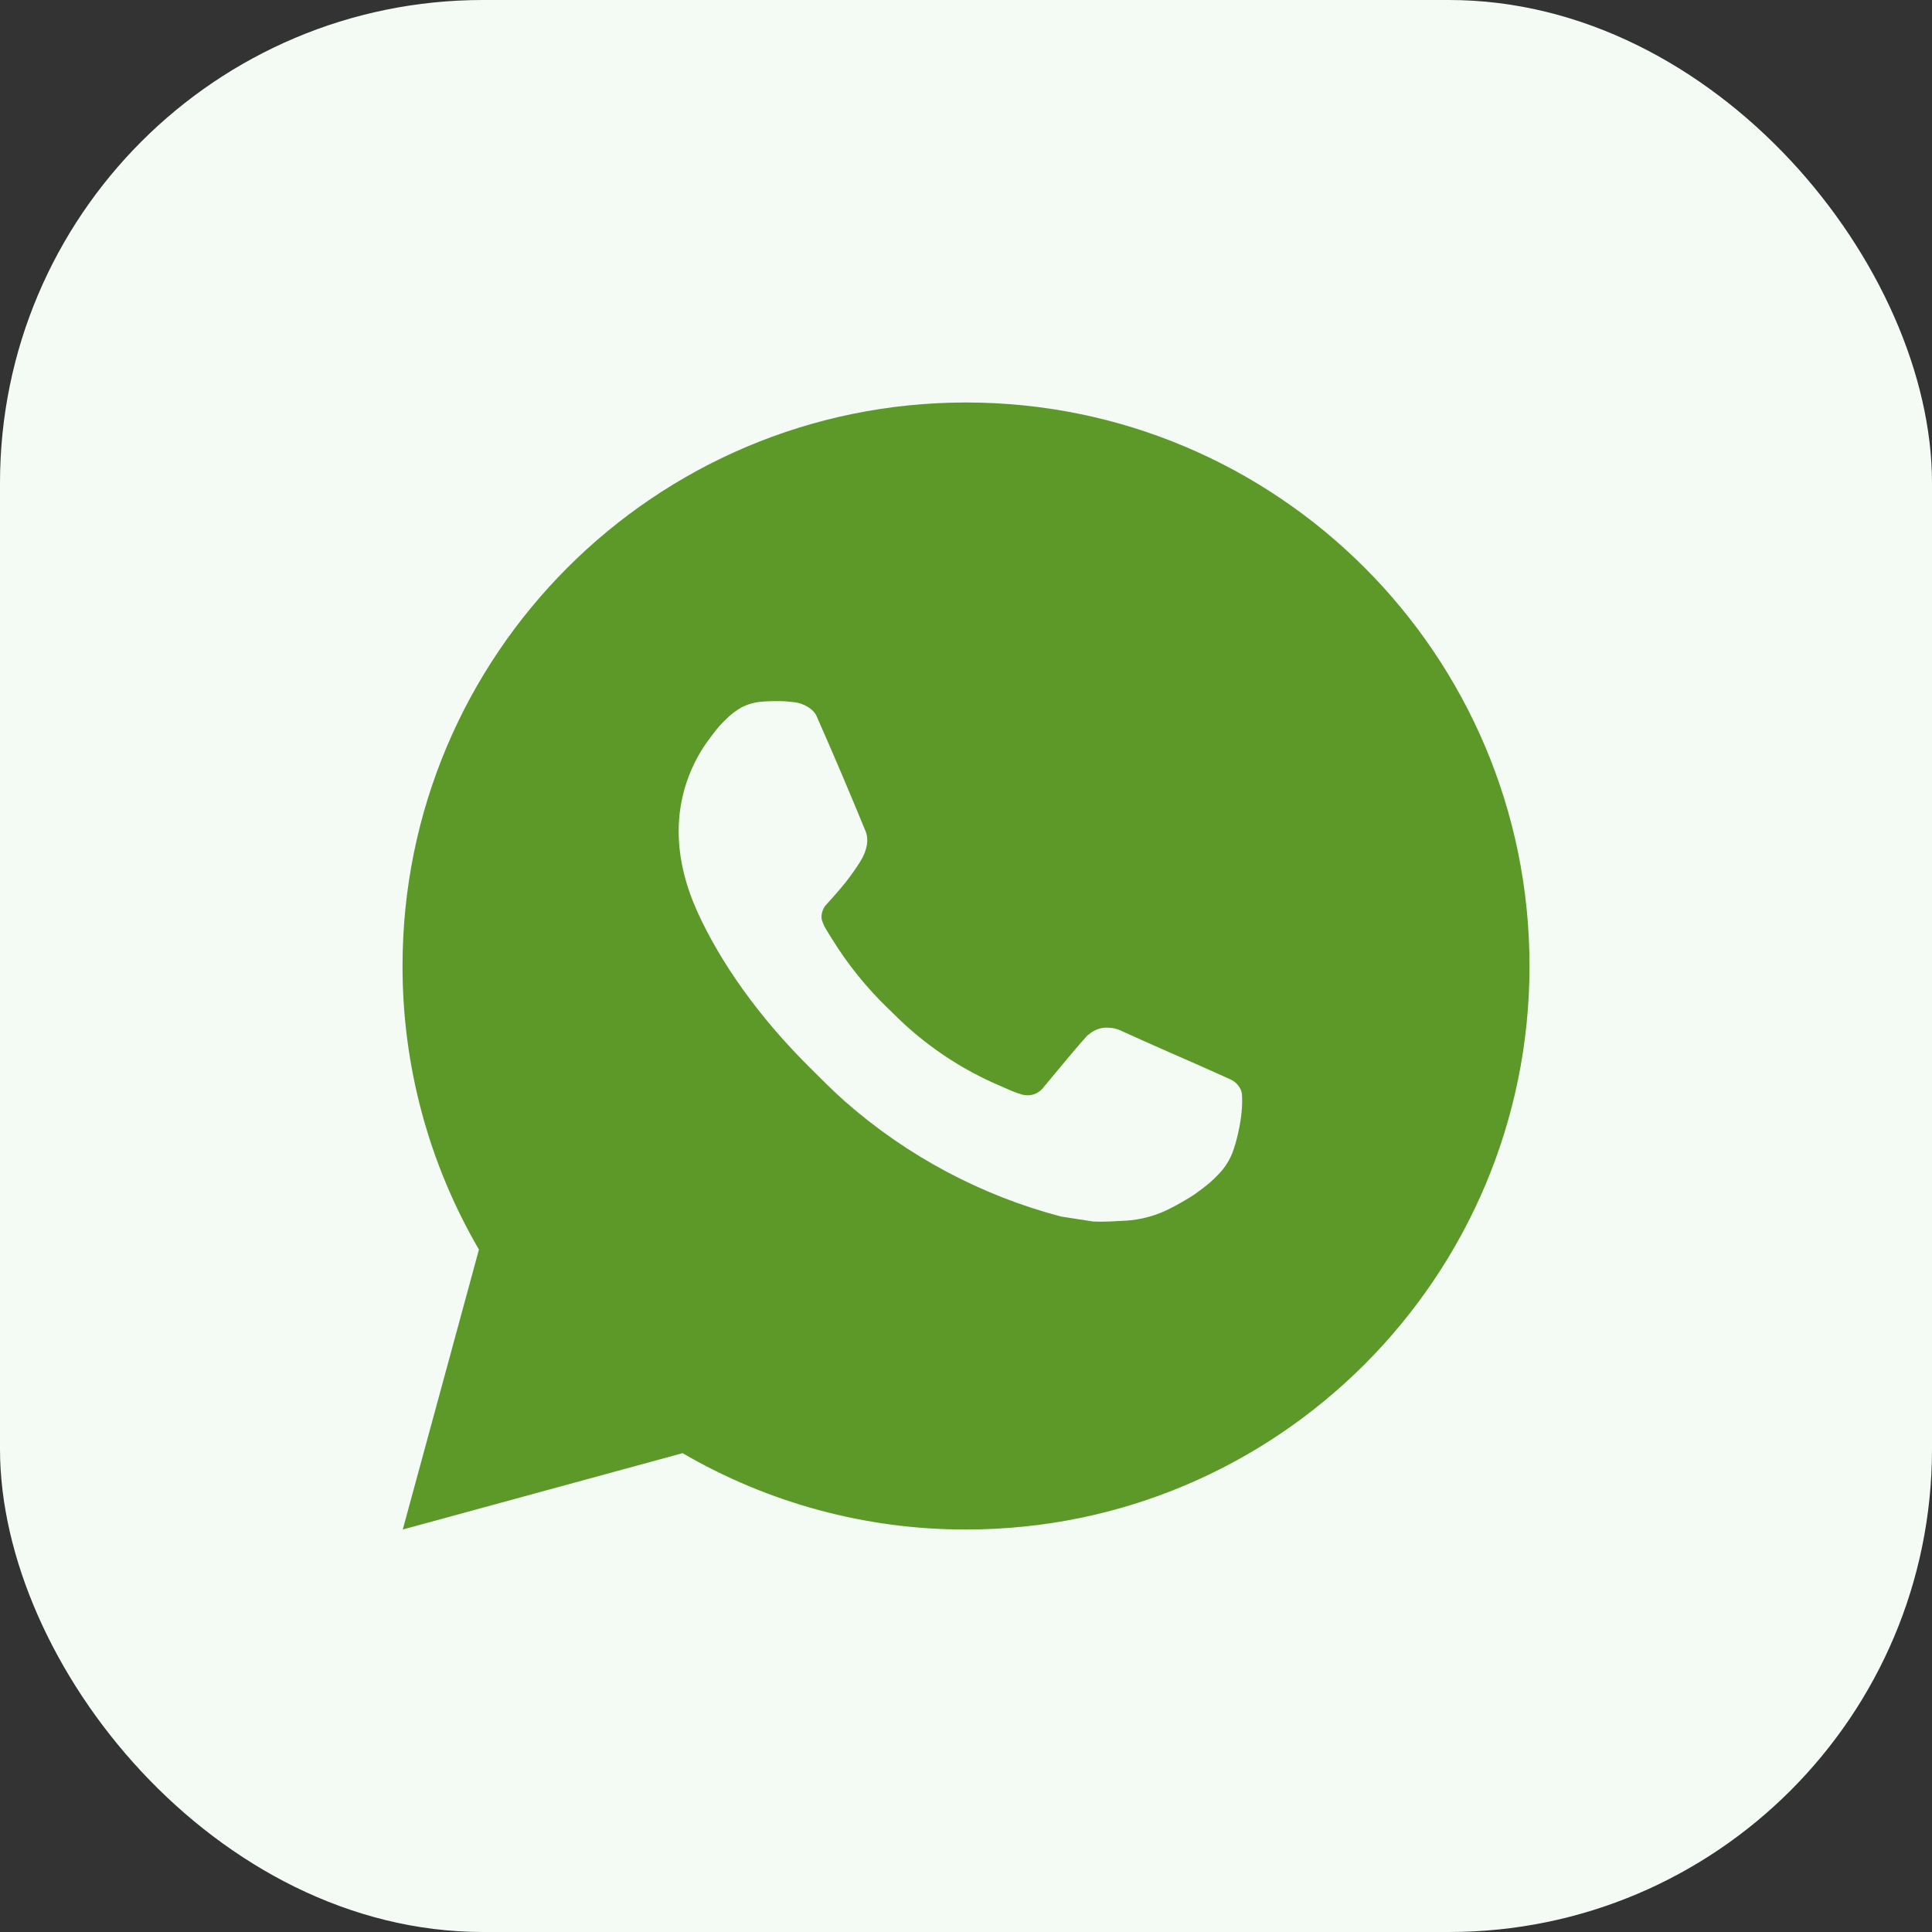
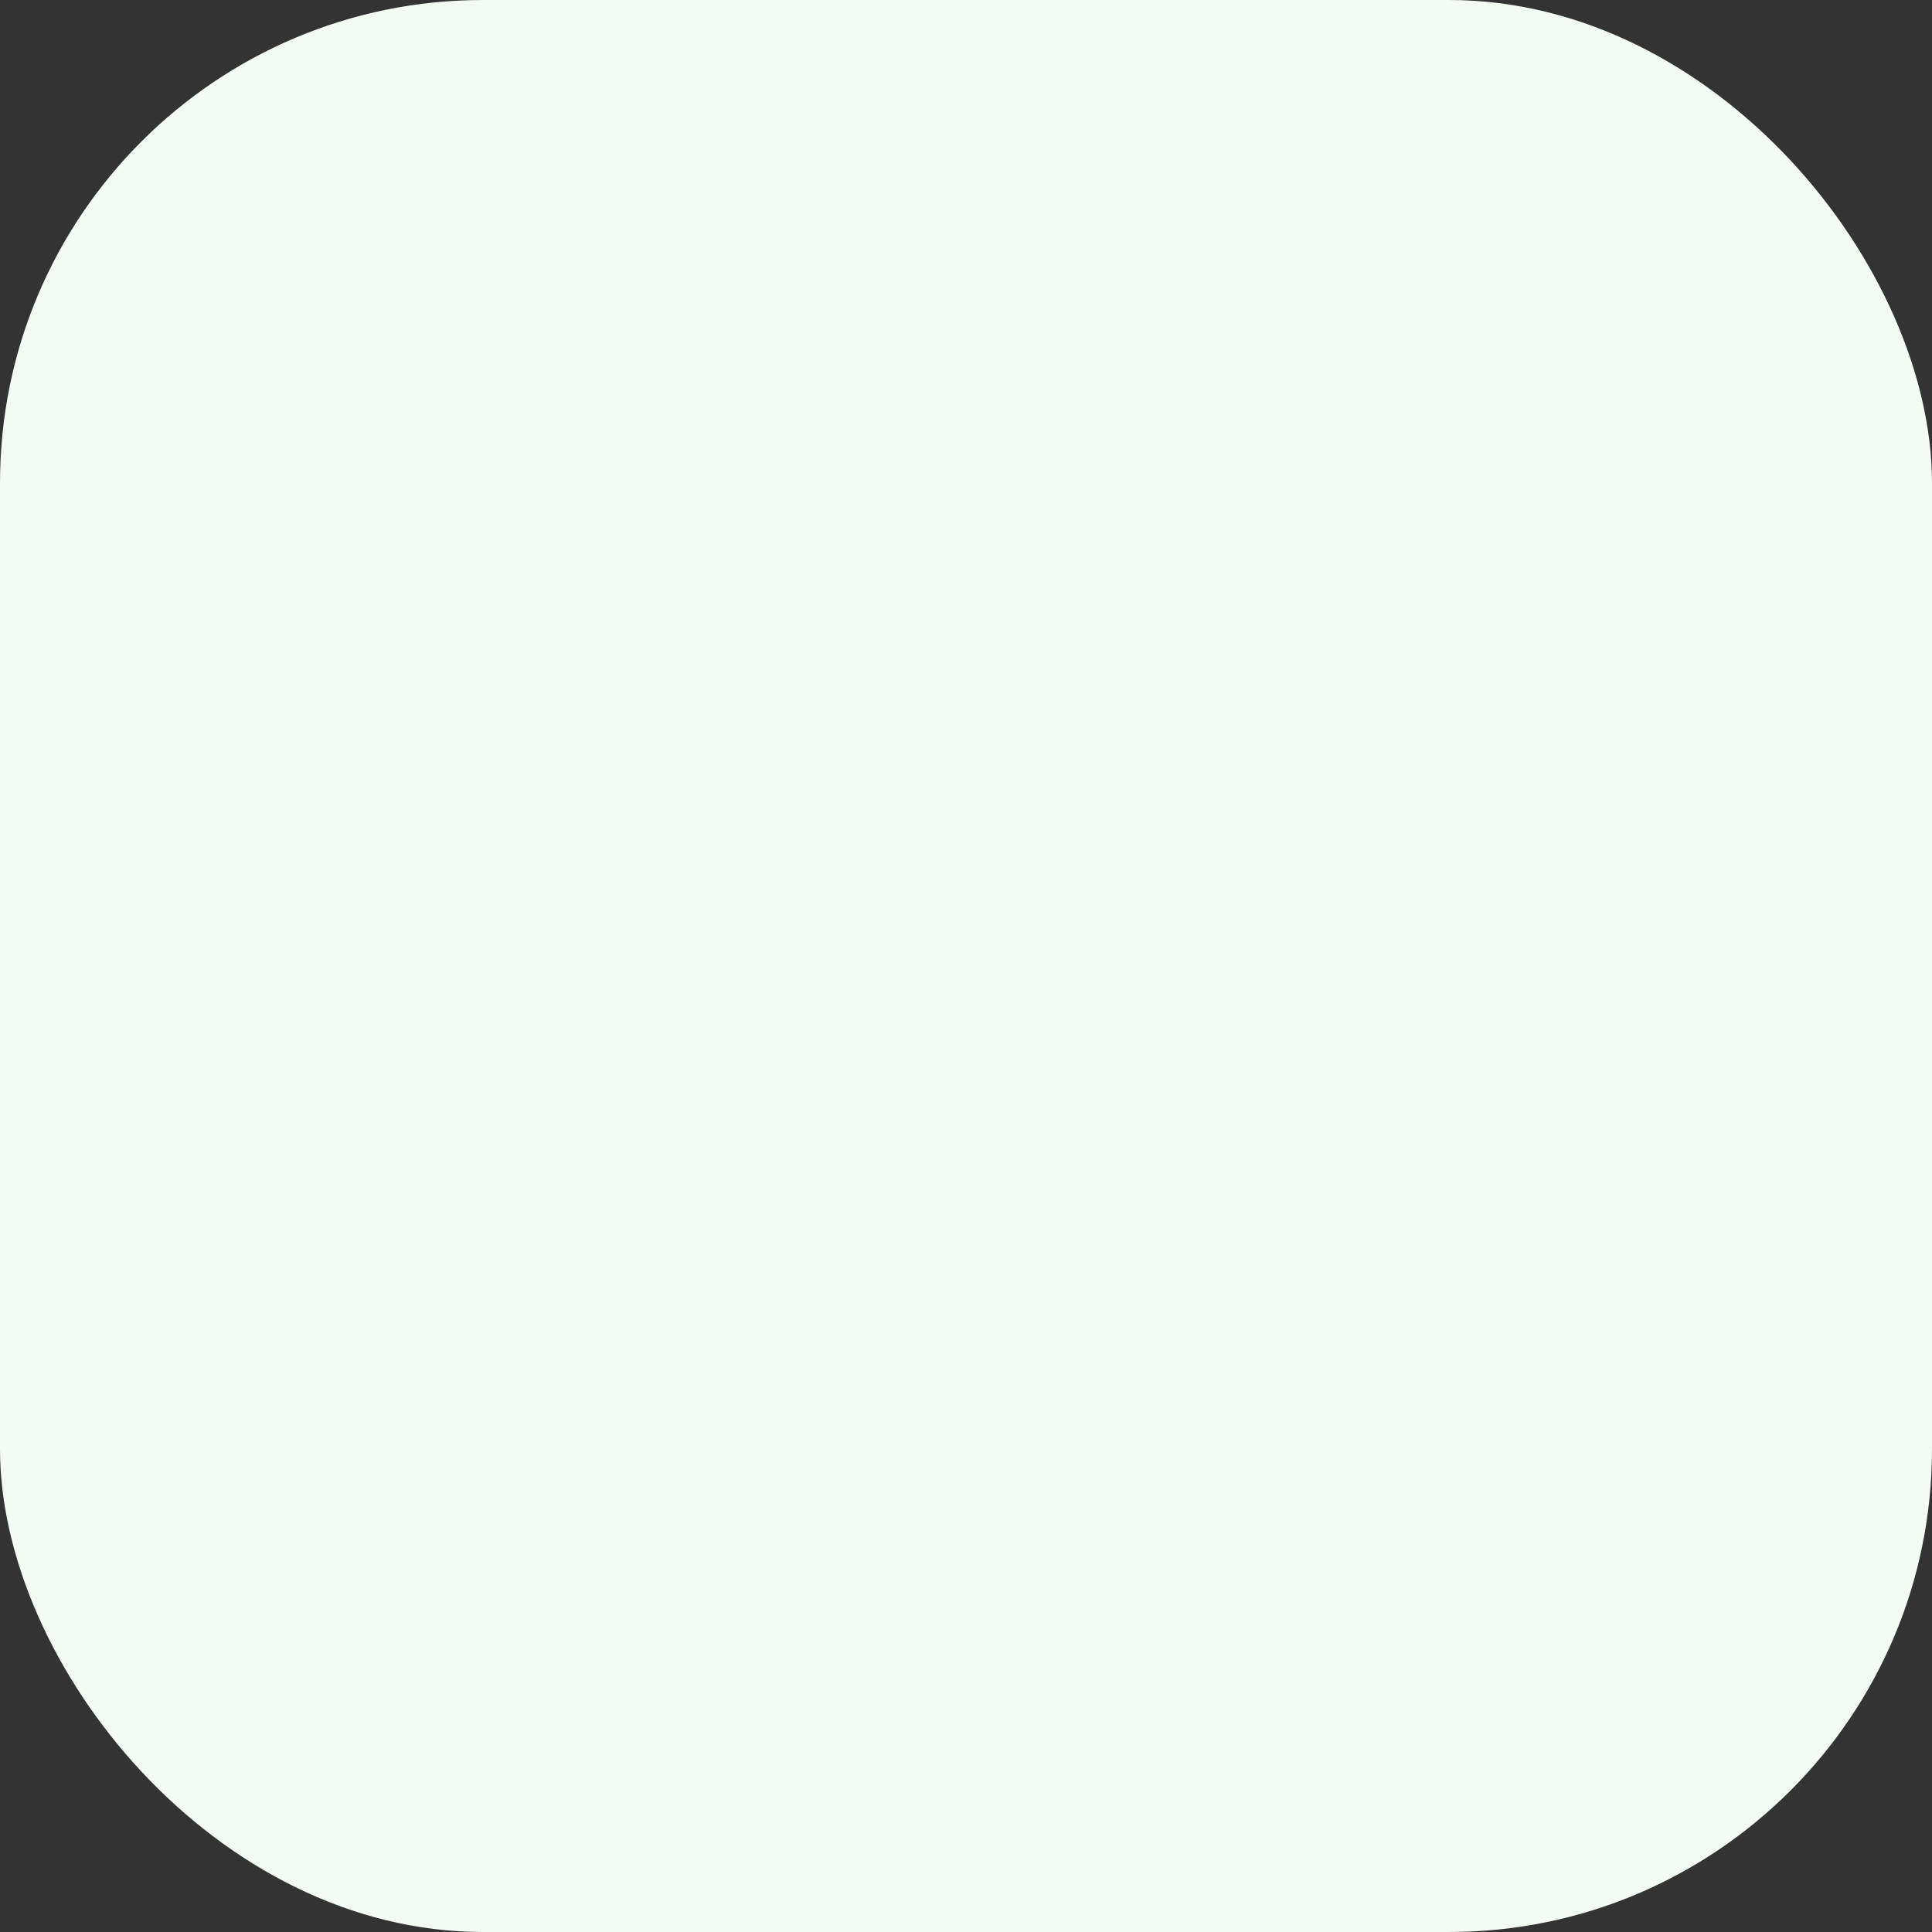
<svg xmlns="http://www.w3.org/2000/svg" width="40" height="40" viewBox="0 0 40 40" fill="none">
  <rect x="0" y="0" width="40" height="40" fill="#333333" stroke="none" />
  <rect width="40" height="40" rx="10" fill="#F4FBF5" />
-   <path d="M8.339 31.667L9.916 25.871C8.877 24.089 8.331 22.063 8.334 20C8.334 13.556 13.557 8.333 20.001 8.333C26.444 8.333 31.667 13.556 31.667 20C31.667 26.443 26.444 31.667 20.001 31.667C17.939 31.67 15.913 31.124 14.132 30.086L8.339 31.667ZM15.79 14.526C15.639 14.535 15.492 14.575 15.357 14.643C15.231 14.714 15.115 14.804 15.014 14.909C14.874 15.04 14.795 15.155 14.71 15.266C14.279 15.827 14.047 16.516 14.051 17.223C14.053 17.795 14.202 18.351 14.436 18.872C14.913 19.924 15.698 21.038 16.735 22.071C16.985 22.319 17.229 22.569 17.491 22.801C18.779 23.934 20.312 24.752 21.971 25.188L22.635 25.29C22.851 25.301 23.067 25.285 23.284 25.274C23.623 25.257 23.955 25.165 24.256 25.005C24.408 24.926 24.557 24.841 24.702 24.748C24.702 24.748 24.753 24.716 24.848 24.643C25.006 24.527 25.102 24.444 25.233 24.307C25.33 24.207 25.414 24.089 25.478 23.955C25.569 23.765 25.66 23.402 25.698 23.1C25.726 22.869 25.717 22.743 25.714 22.665C25.709 22.54 25.605 22.41 25.492 22.355L24.813 22.051C24.813 22.051 23.798 21.609 23.179 21.326C23.113 21.298 23.043 21.282 22.972 21.279C22.892 21.27 22.812 21.279 22.736 21.305C22.66 21.331 22.59 21.372 22.531 21.427V21.424C22.525 21.424 22.447 21.491 21.604 22.513C21.555 22.578 21.489 22.627 21.412 22.654C21.336 22.681 21.253 22.685 21.174 22.665C21.098 22.644 21.024 22.619 20.951 22.588C20.807 22.527 20.757 22.504 20.657 22.46L20.652 22.458C19.984 22.167 19.366 21.773 18.82 21.291C18.673 21.163 18.537 21.023 18.396 20.888C17.938 20.448 17.538 19.951 17.206 19.408L17.138 19.298C17.088 19.223 17.048 19.143 17.019 19.058C16.974 18.887 17.09 18.749 17.09 18.749C17.09 18.749 17.373 18.439 17.505 18.271C17.615 18.131 17.717 17.986 17.812 17.836C17.95 17.614 17.993 17.387 17.921 17.21C17.594 16.412 17.256 15.618 16.908 14.829C16.839 14.673 16.635 14.561 16.449 14.539C16.386 14.532 16.323 14.525 16.26 14.52C16.104 14.512 15.947 14.515 15.79 14.526Z" fill="#5C9929" />
</svg>